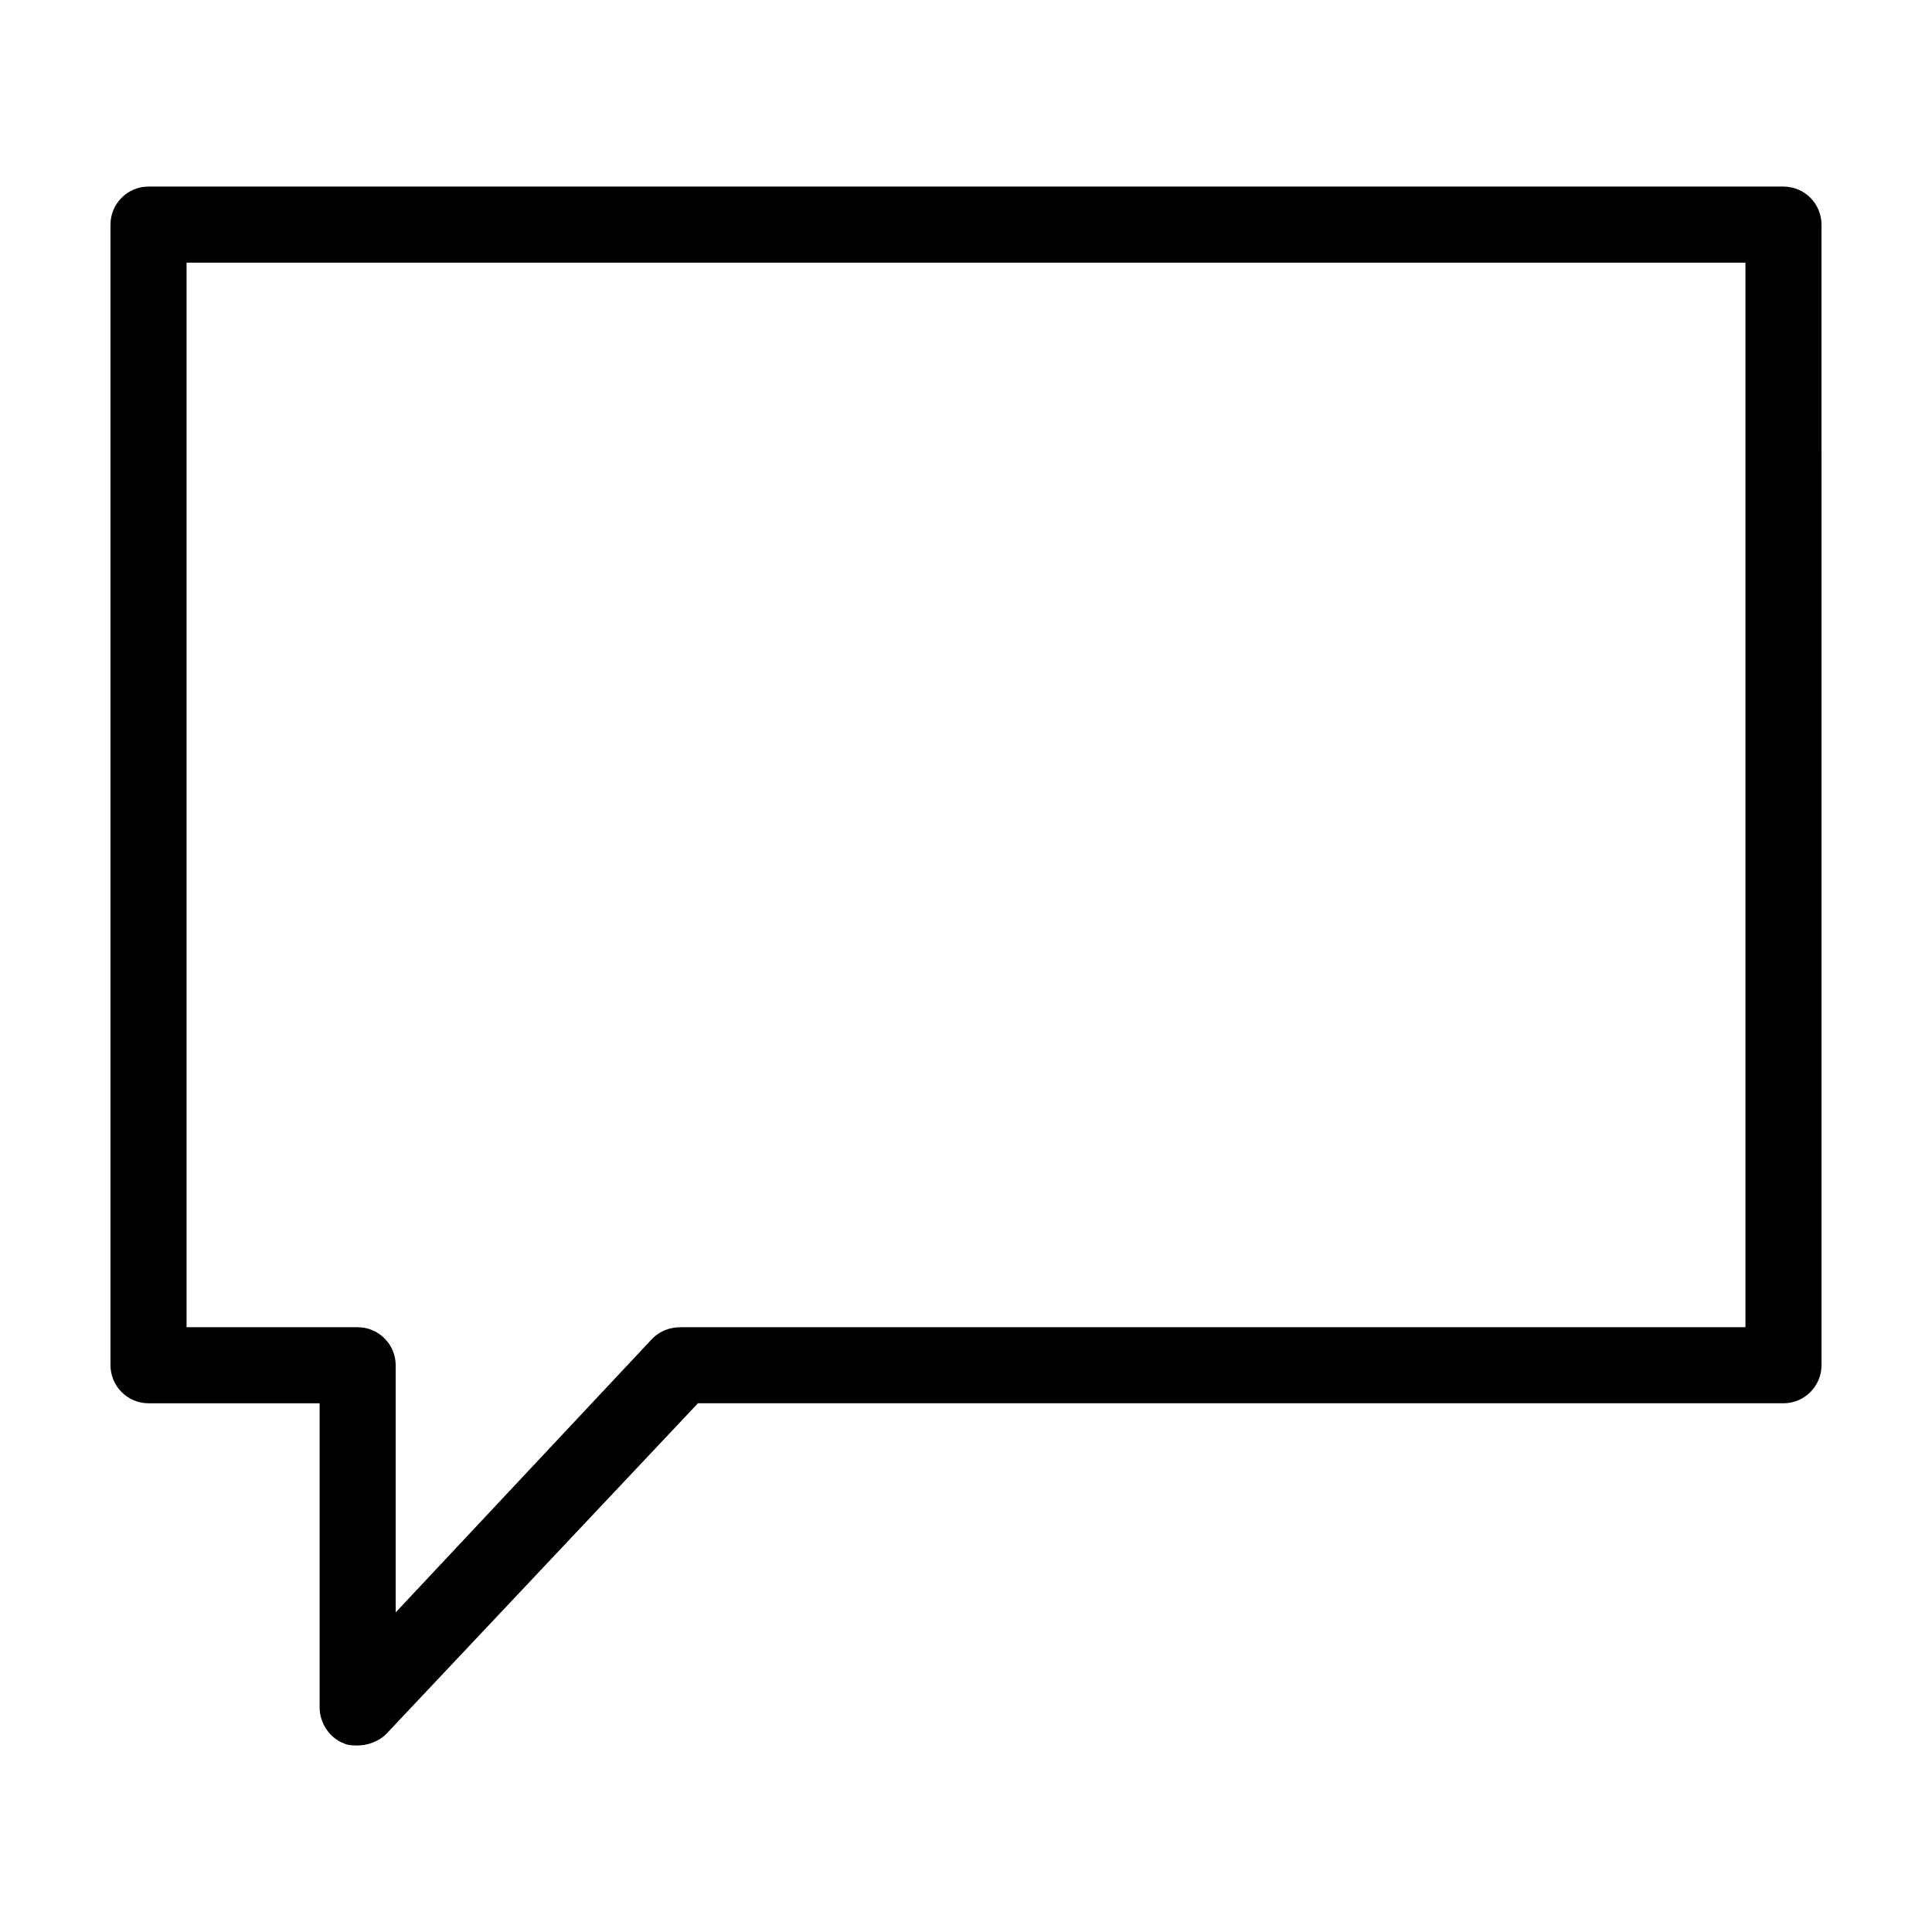
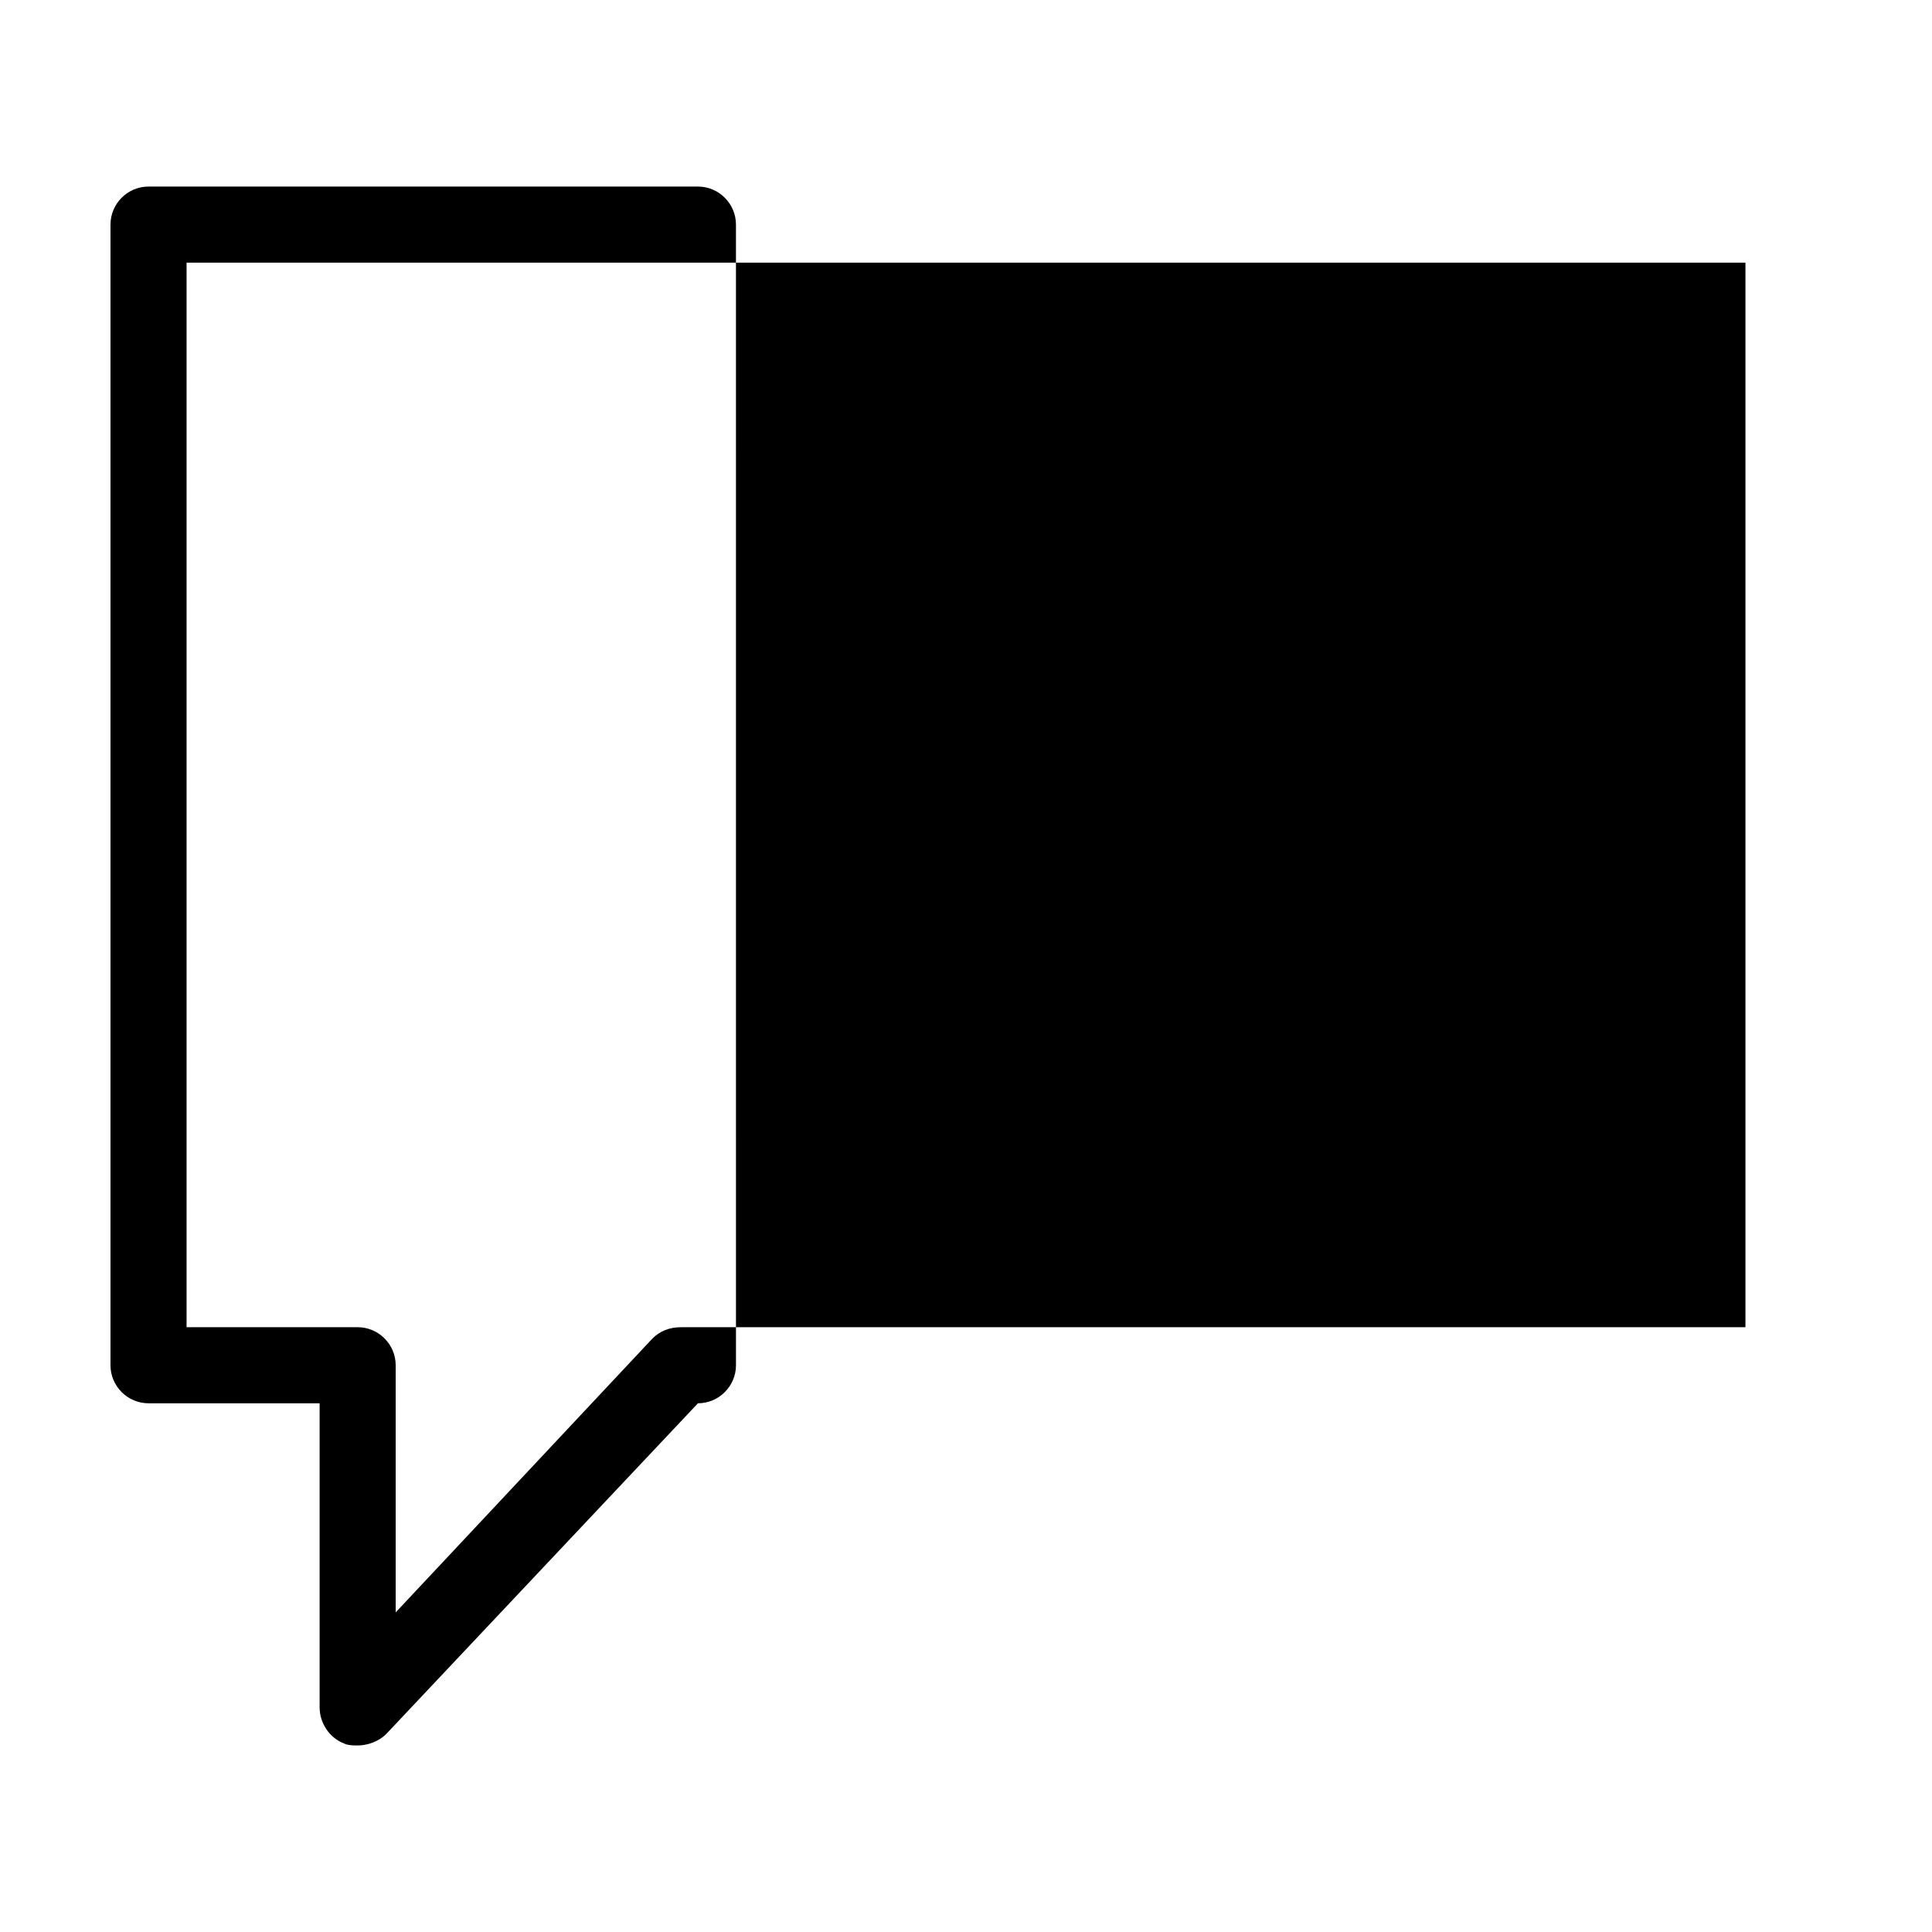
<svg xmlns="http://www.w3.org/2000/svg" fill="#000000" width="800px" height="800px" version="1.1" viewBox="144 144 512 512">
-   <path d="m616.64 193.44h-433.28c-5.543 0-10.078 4.535-10.078 10.078v302.29c0 5.543 4.535 10.078 10.078 10.078h45.344v80.609c0 4.031 2.519 8.062 6.551 9.574 1.008 0.496 2.519 0.496 3.527 0.496 2.519 0 5.543-1.008 7.559-3.023l82.621-87.66h287.68c5.543 0 10.078-4.535 10.078-10.078l-0.004-302.29c0-5.539-4.531-10.074-10.074-10.074zm-10.078 302.29h-282.13c-3.023 0-5.543 1.008-7.559 3.023l-68.012 72.547v-65.496c0-5.543-4.535-10.078-10.078-10.078l-45.34 0.004v-282.13h413.12z" />
+   <path d="m616.64 193.44h-433.28c-5.543 0-10.078 4.535-10.078 10.078v302.29c0 5.543 4.535 10.078 10.078 10.078h45.344v80.609c0 4.031 2.519 8.062 6.551 9.574 1.008 0.496 2.519 0.496 3.527 0.496 2.519 0 5.543-1.008 7.559-3.023l82.621-87.66c5.543 0 10.078-4.535 10.078-10.078l-0.004-302.29c0-5.539-4.531-10.074-10.074-10.074zm-10.078 302.29h-282.13c-3.023 0-5.543 1.008-7.559 3.023l-68.012 72.547v-65.496c0-5.543-4.535-10.078-10.078-10.078l-45.34 0.004v-282.13h413.12z" />
</svg>